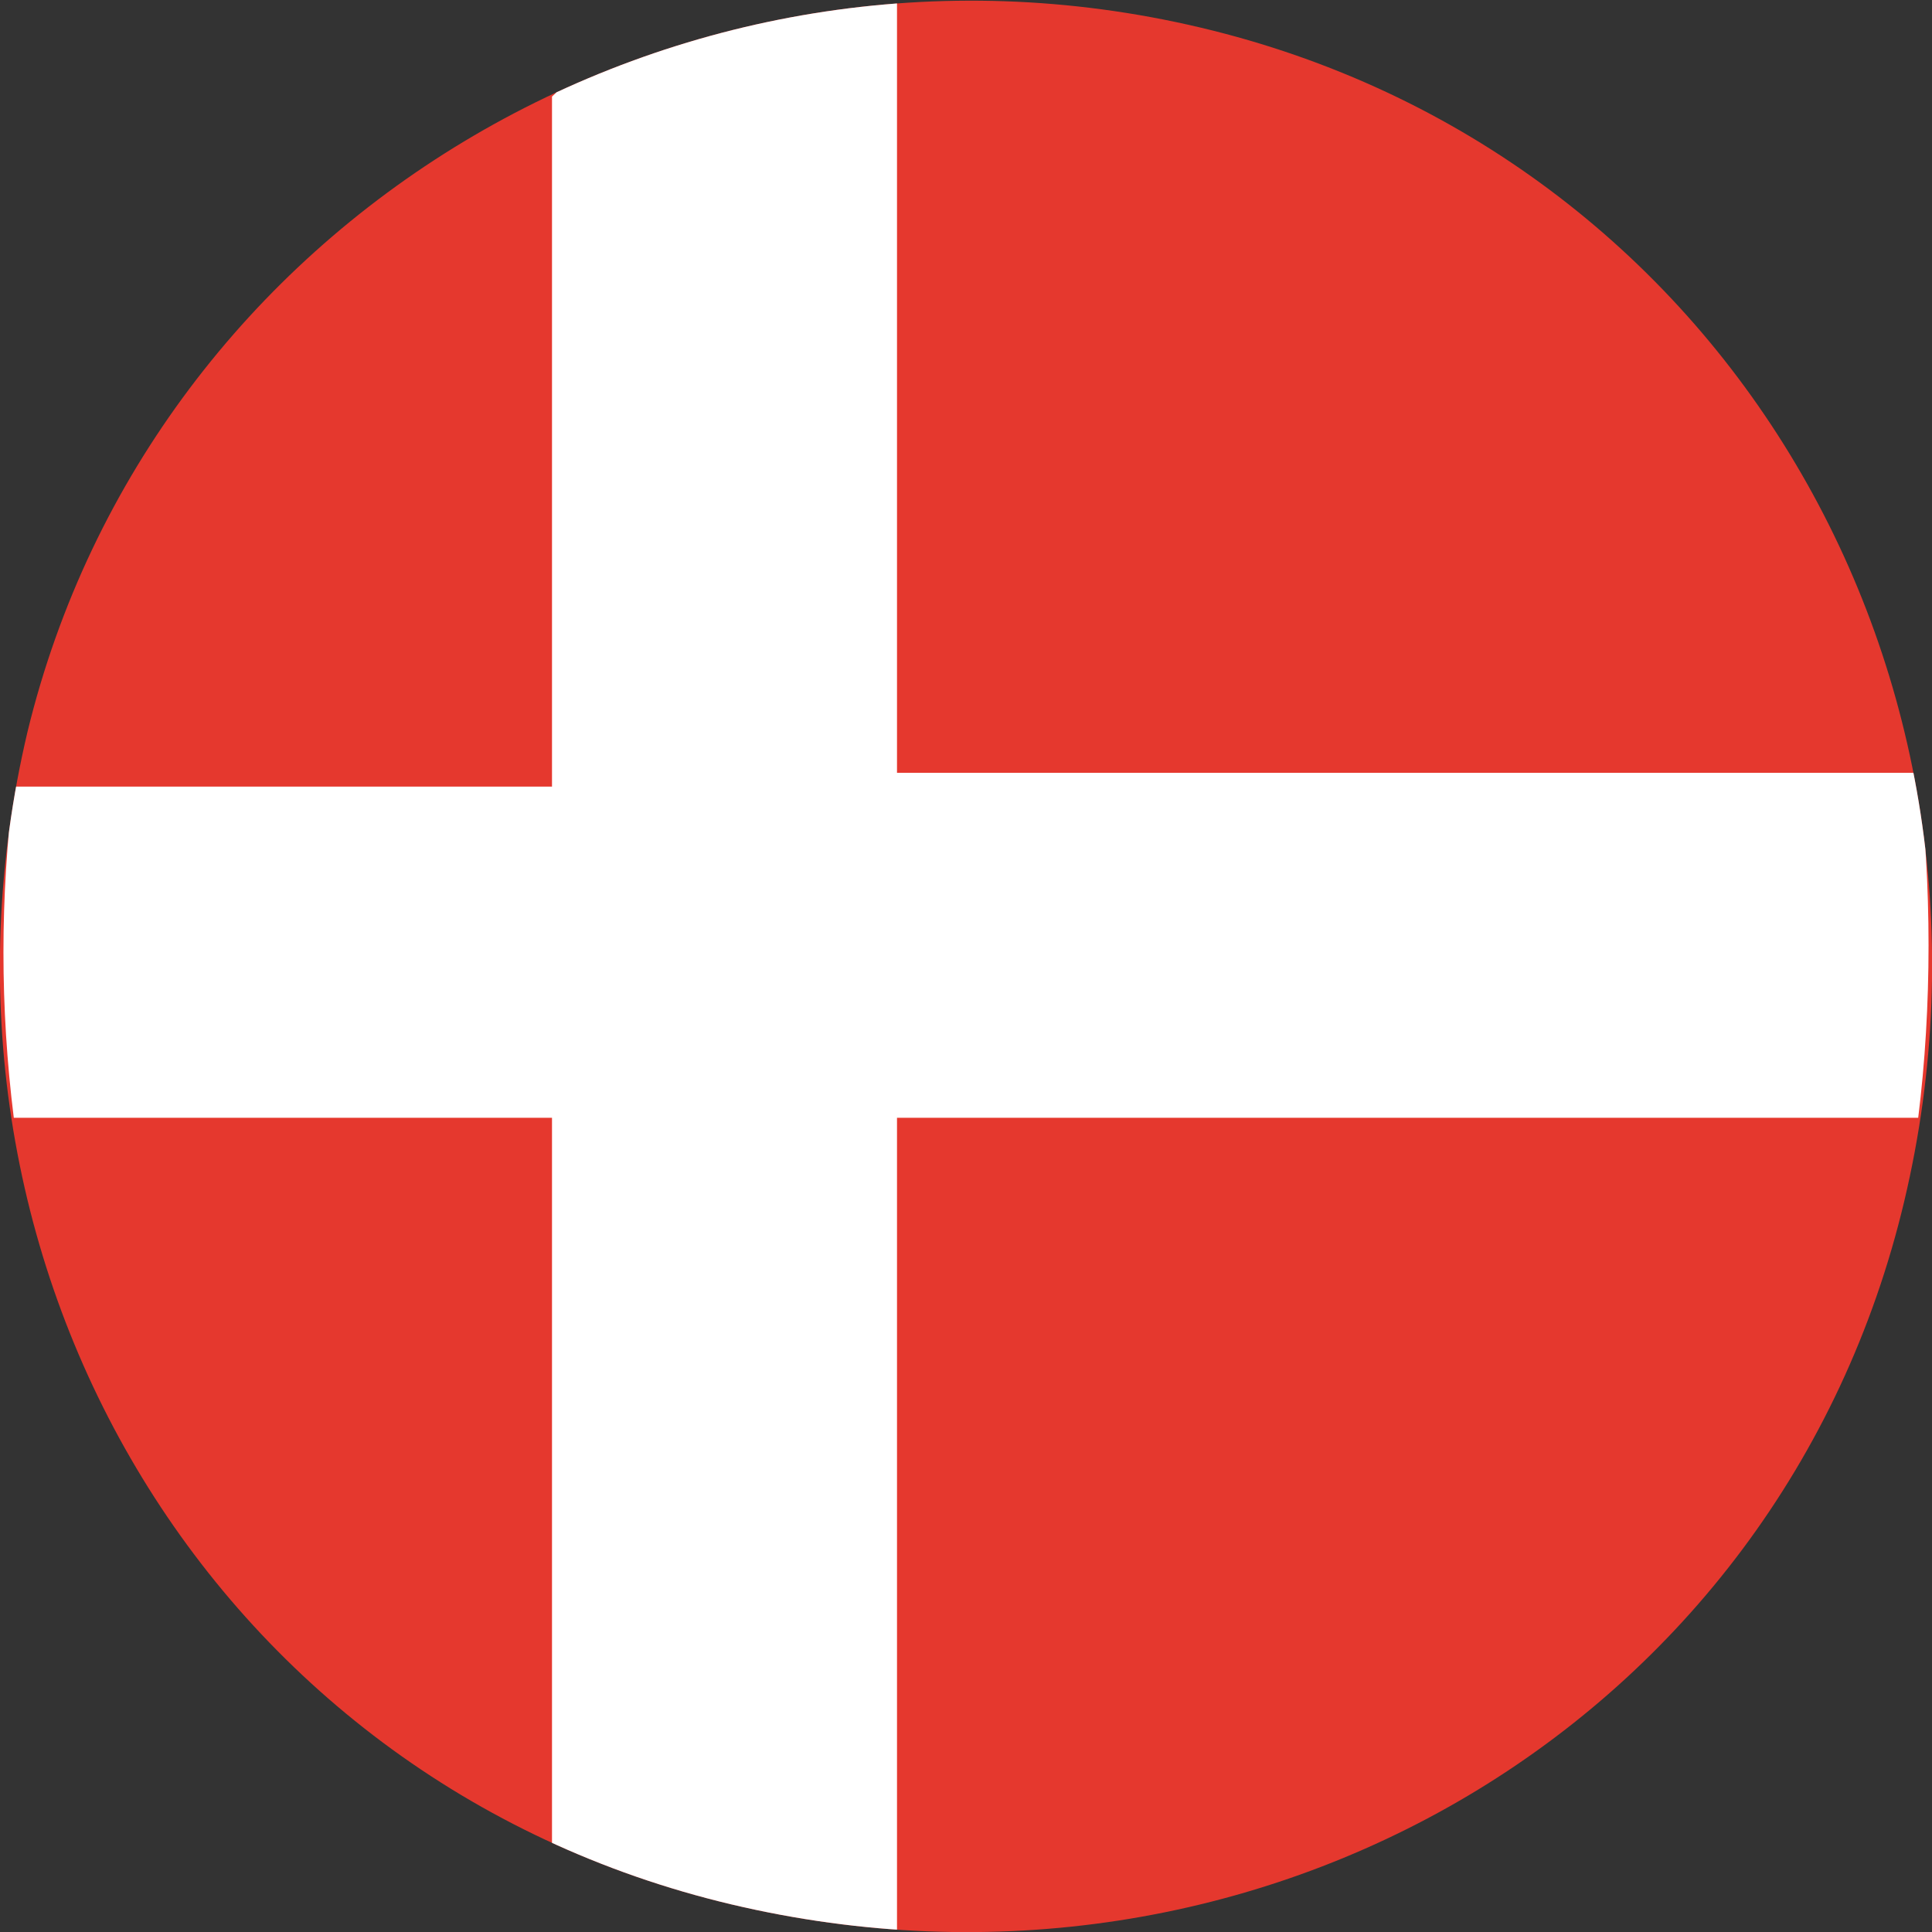
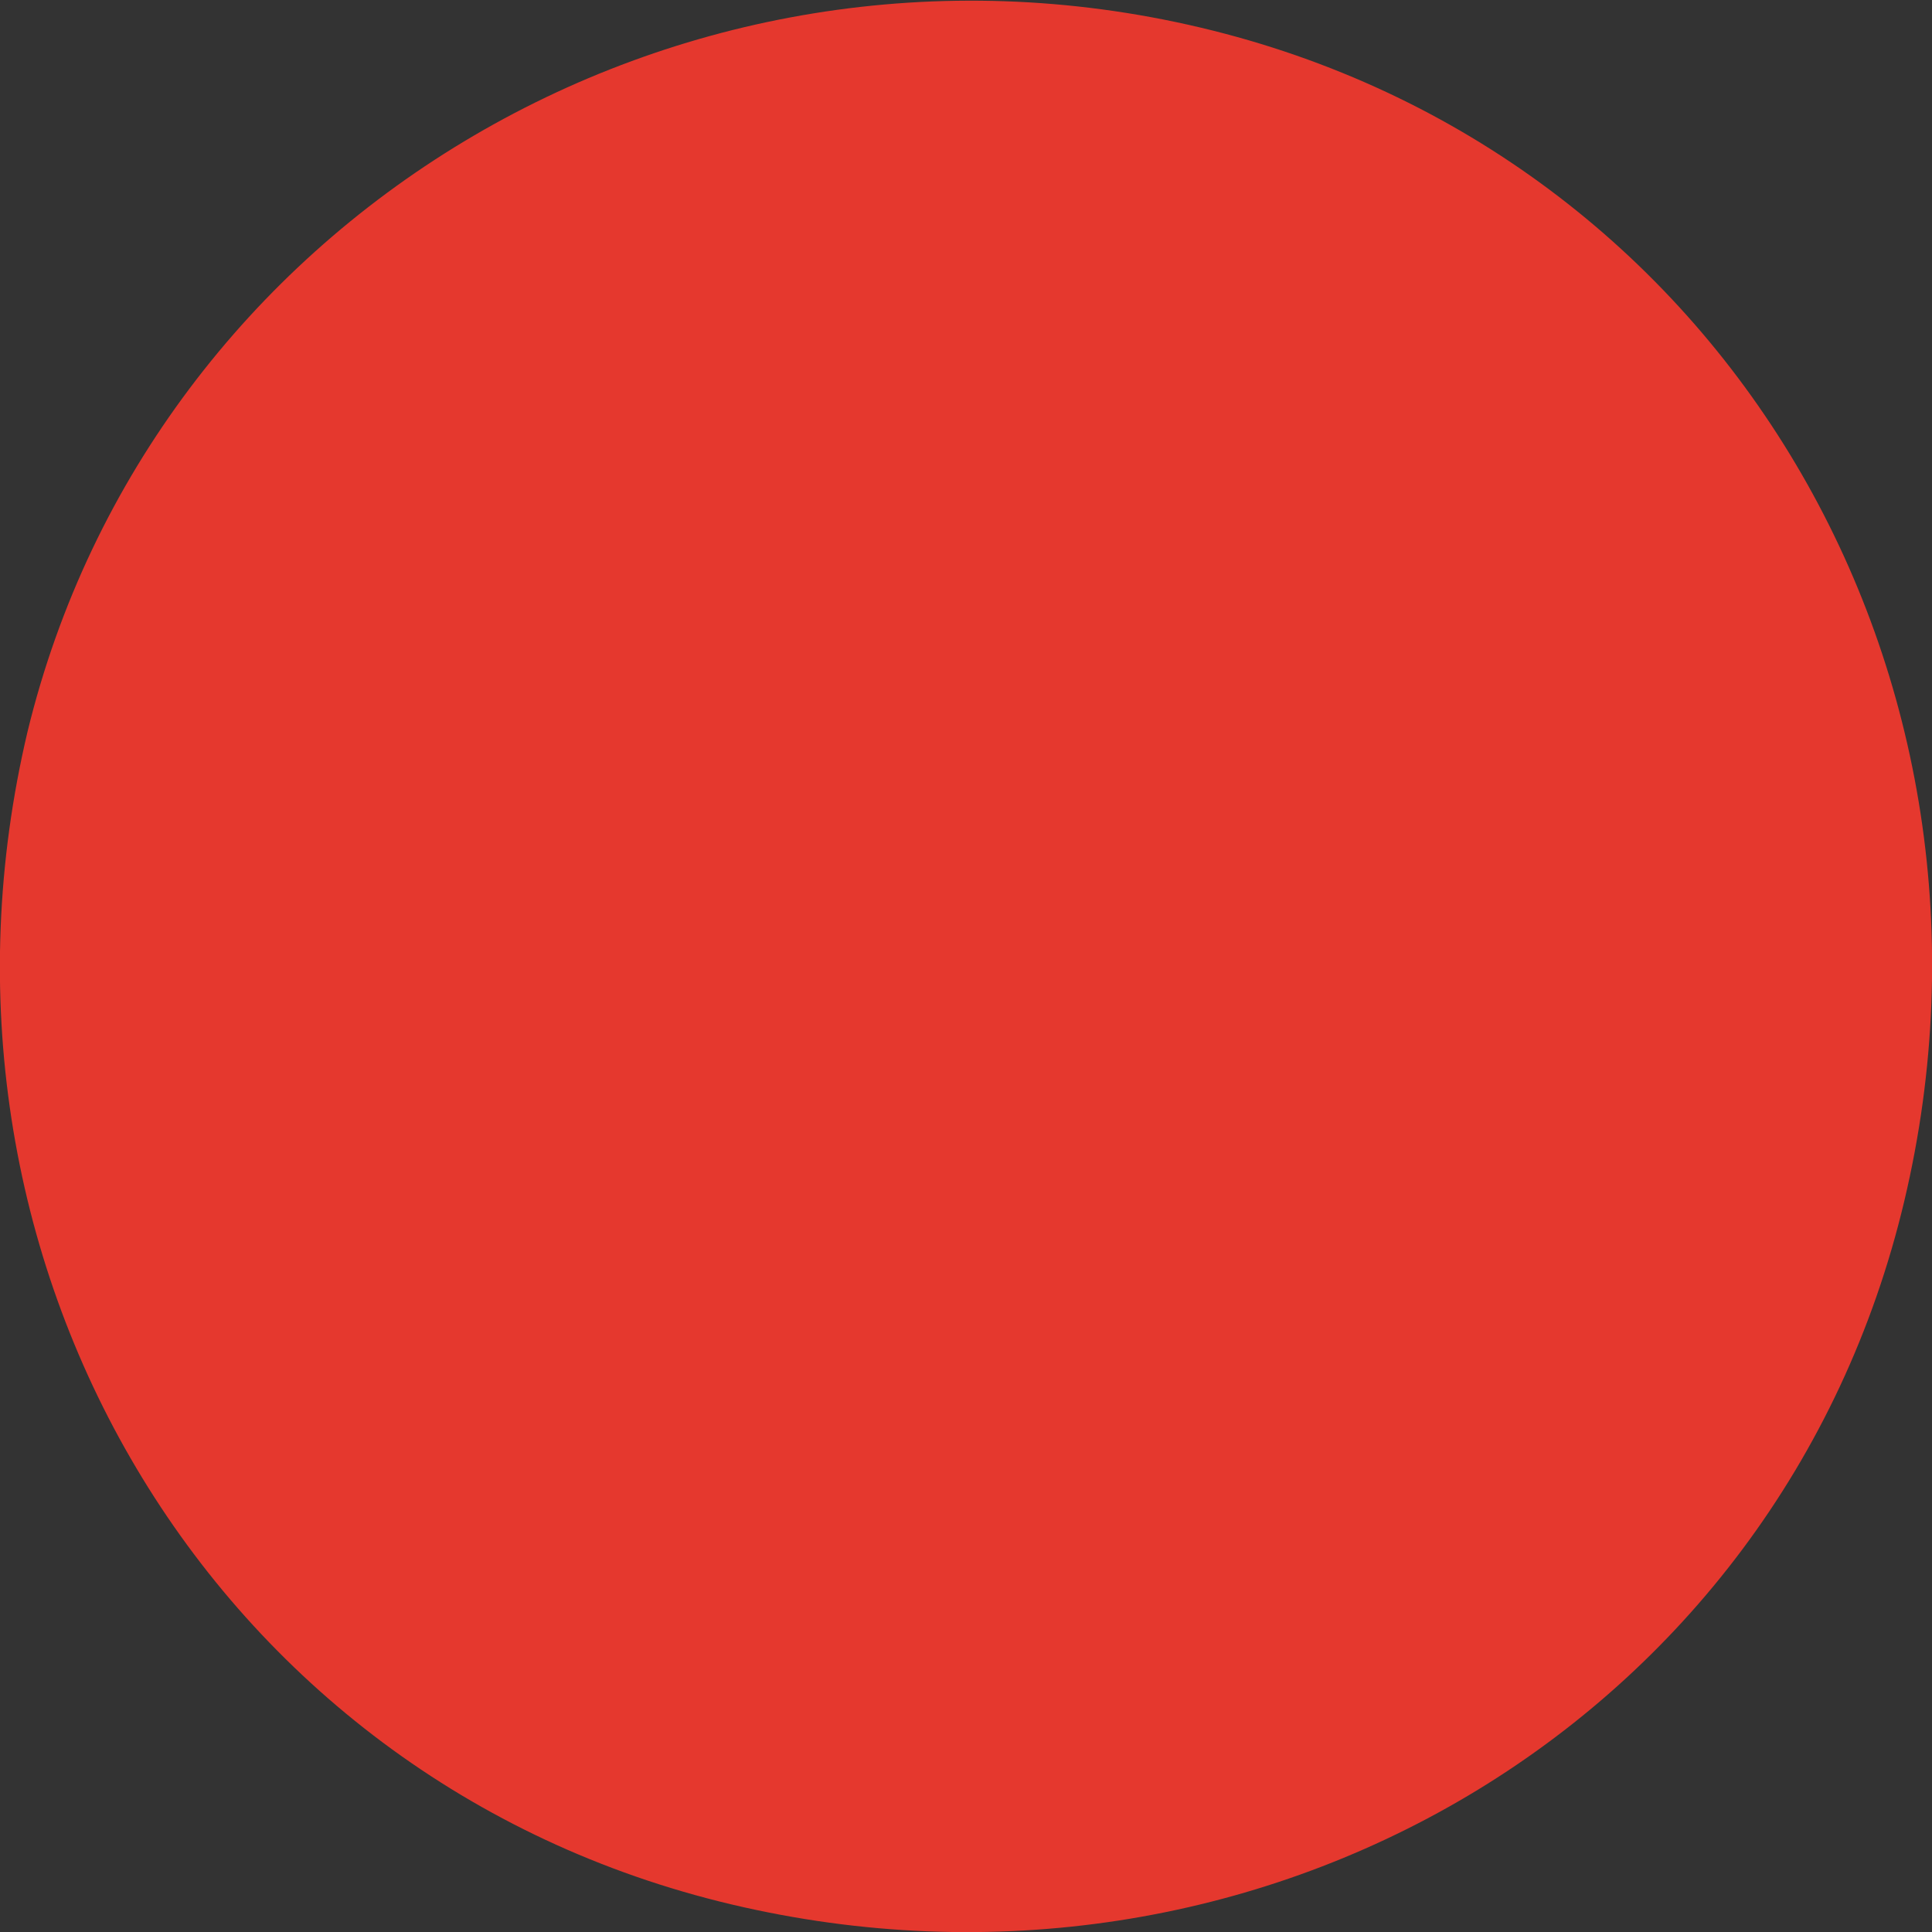
<svg xmlns="http://www.w3.org/2000/svg" xmlns:xlink="http://www.w3.org/1999/xlink" version="1.1" id="Calque_1" x="0px" y="0px" viewBox="0 0 14 14" style="enable-background:new 0 0 14 14;" xml:space="preserve">
  <rect x="0" y="0" width="14" height="14" fill="#333333" stroke="none" />
  <style type="text/css">
	.st0{fill:#E5382E;}
	.st1{clip-path:url(#SVGID_2_);fill:#FFFFFF;}
</style>
  <path class="st0" d="M8.7,0.2c3.8,0.9,6,4.7,5.1,8.5c-0.9,3.8-4.7,6-8.5,5.1c-3.8-0.9-6-4.7-5.1-8.5C1.1,1.6,4.9-0.7,8.7,0.2" />
  <g>
    <defs>
      <path id="SVGID_1_" d="M8.7,0.2c3.8,0.9,6,4.7,5.1,8.5c-0.9,3.8-4.7,6-8.5,5.1c-3.8-0.9-6-4.7-5.1-8.5C1.1,1.6,4.9-0.7,8.7,0.2" />
    </defs>
    <clipPath id="SVGID_2_">
      <use xlink:href="#SVGID_1_" style="overflow:visible;" />
    </clipPath>
-     <path class="st1" d="M6.5-0.1C5.6-0.3,4.3,0.4,4,0.7v5H0.1C0,6.5,0,7.3,0.1,8.1H4v5.8c0.8,0.1,1.7,0.4,2.5,0.3V8.1h7.4   c0.1-0.8,0.1-1.7,0-2.5H6.5L6.5-0.1z" />
  </g>
</svg>